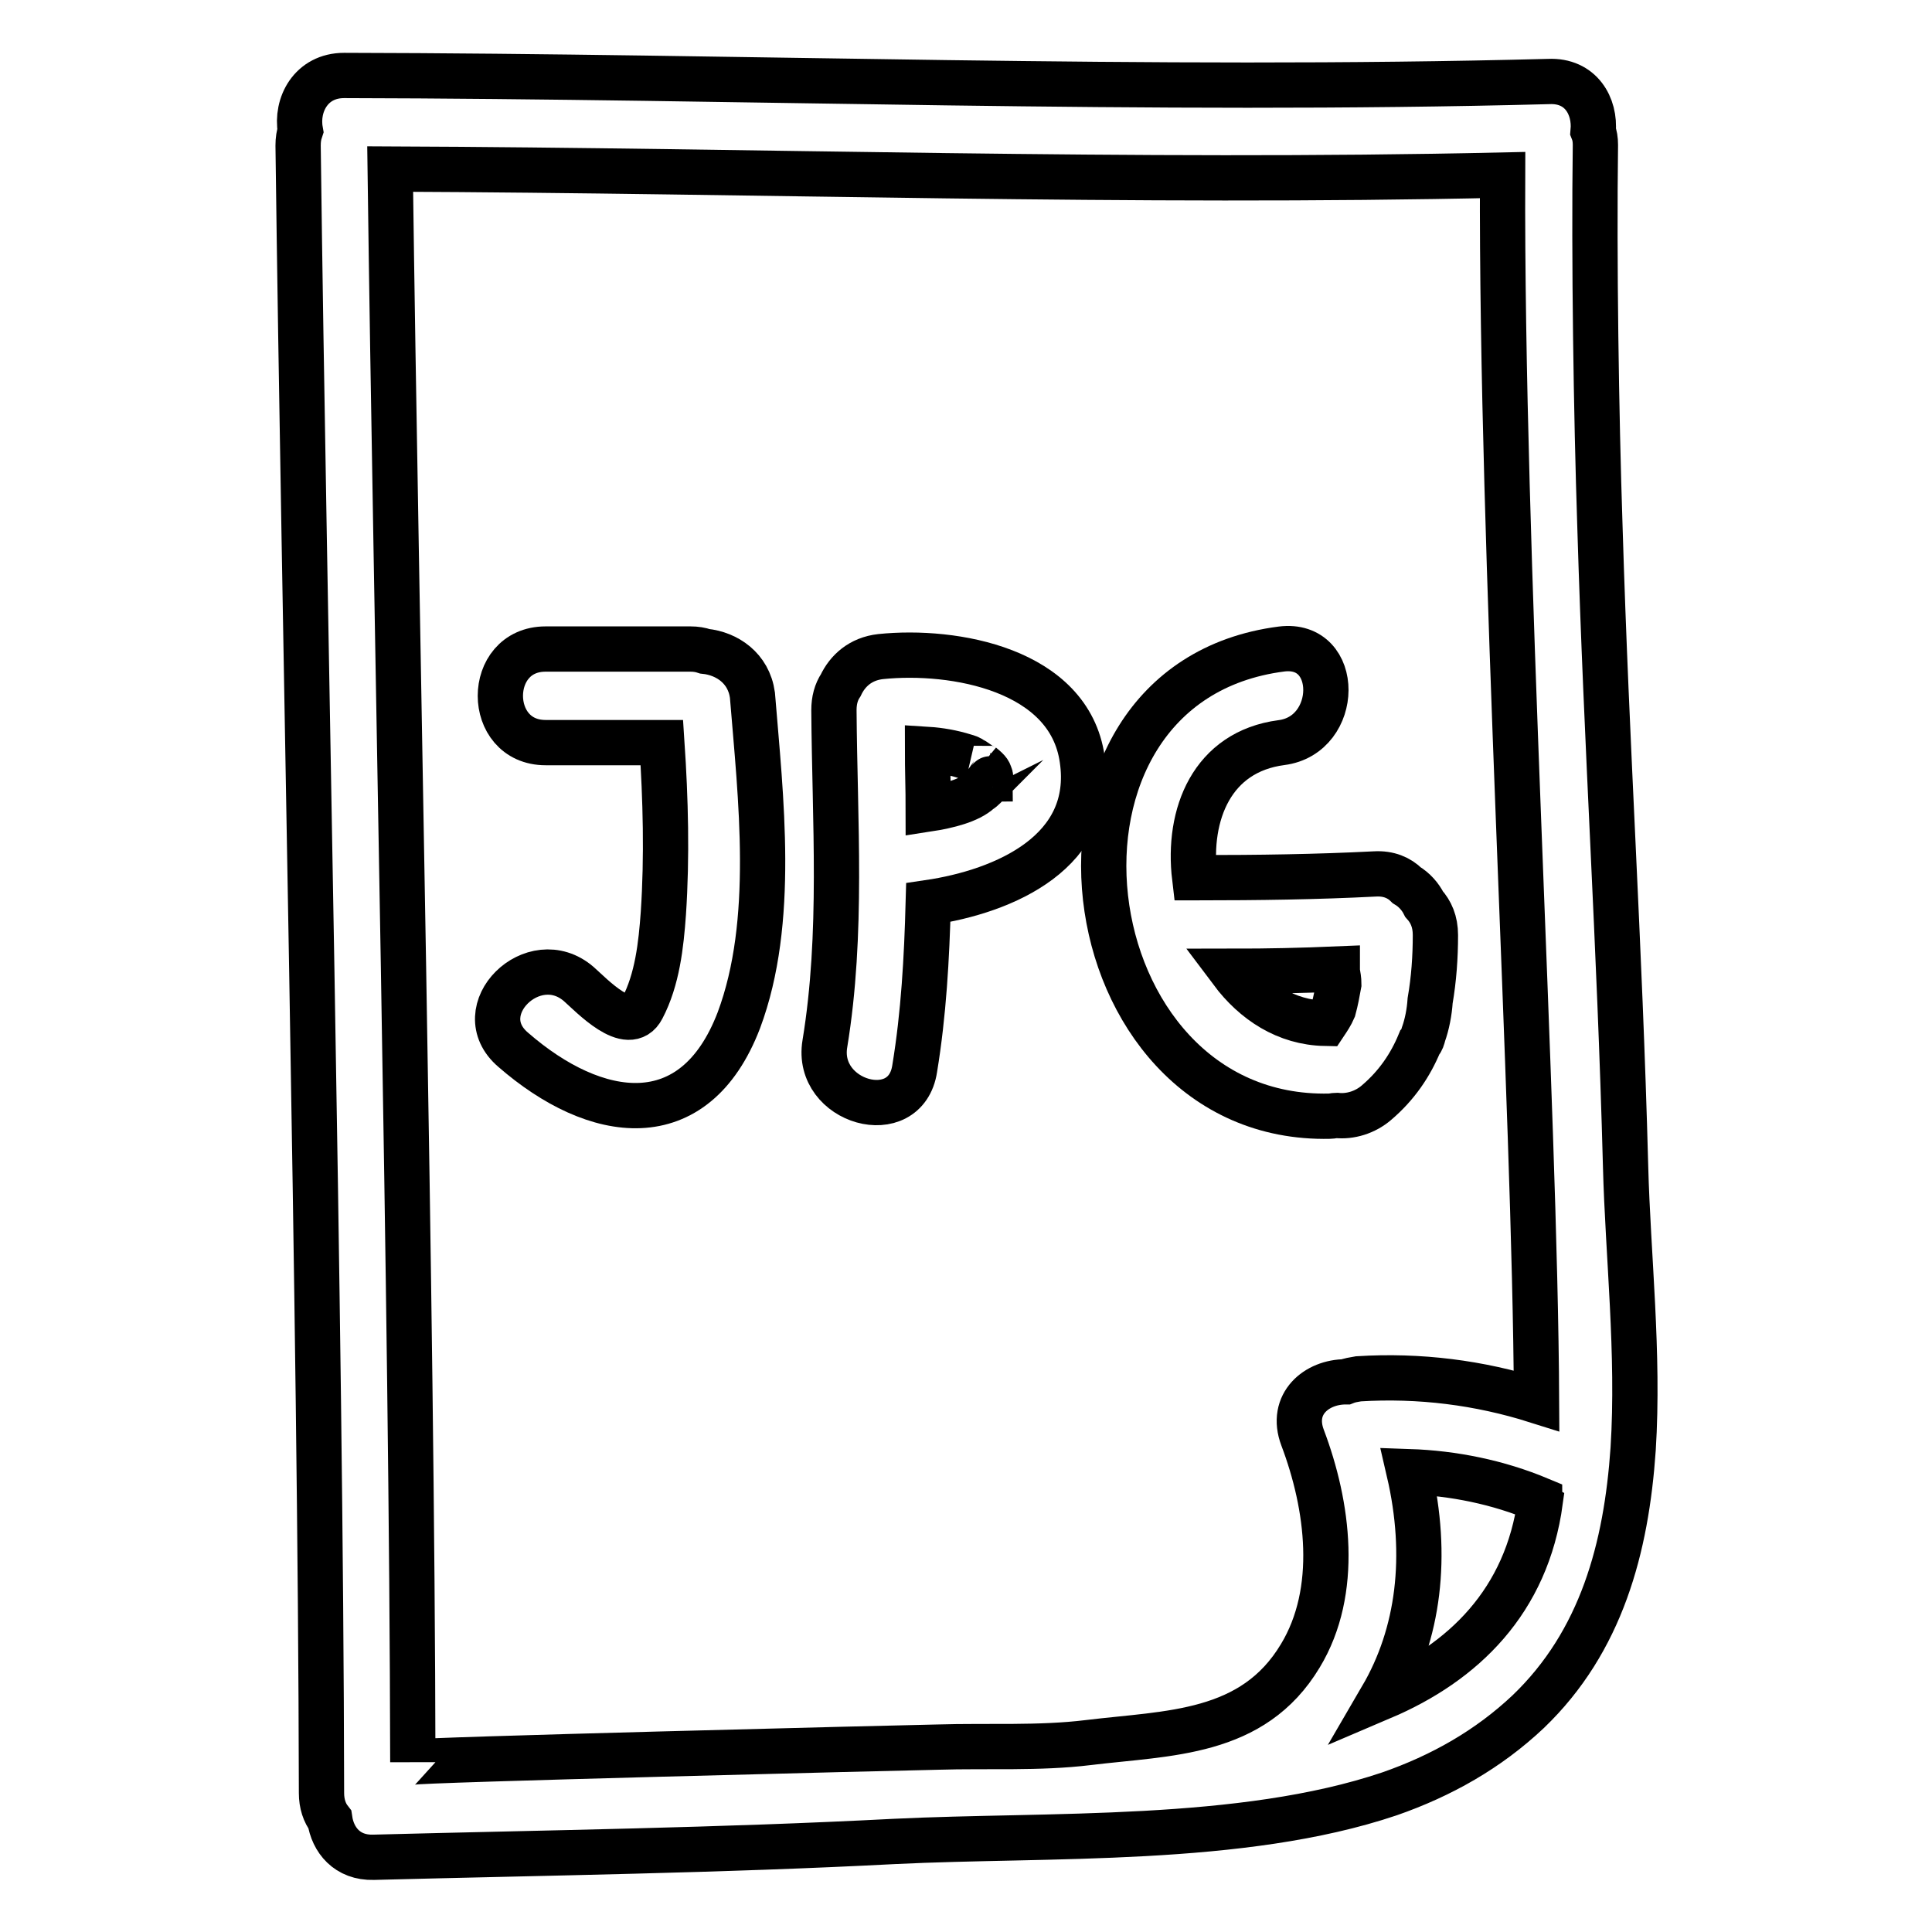
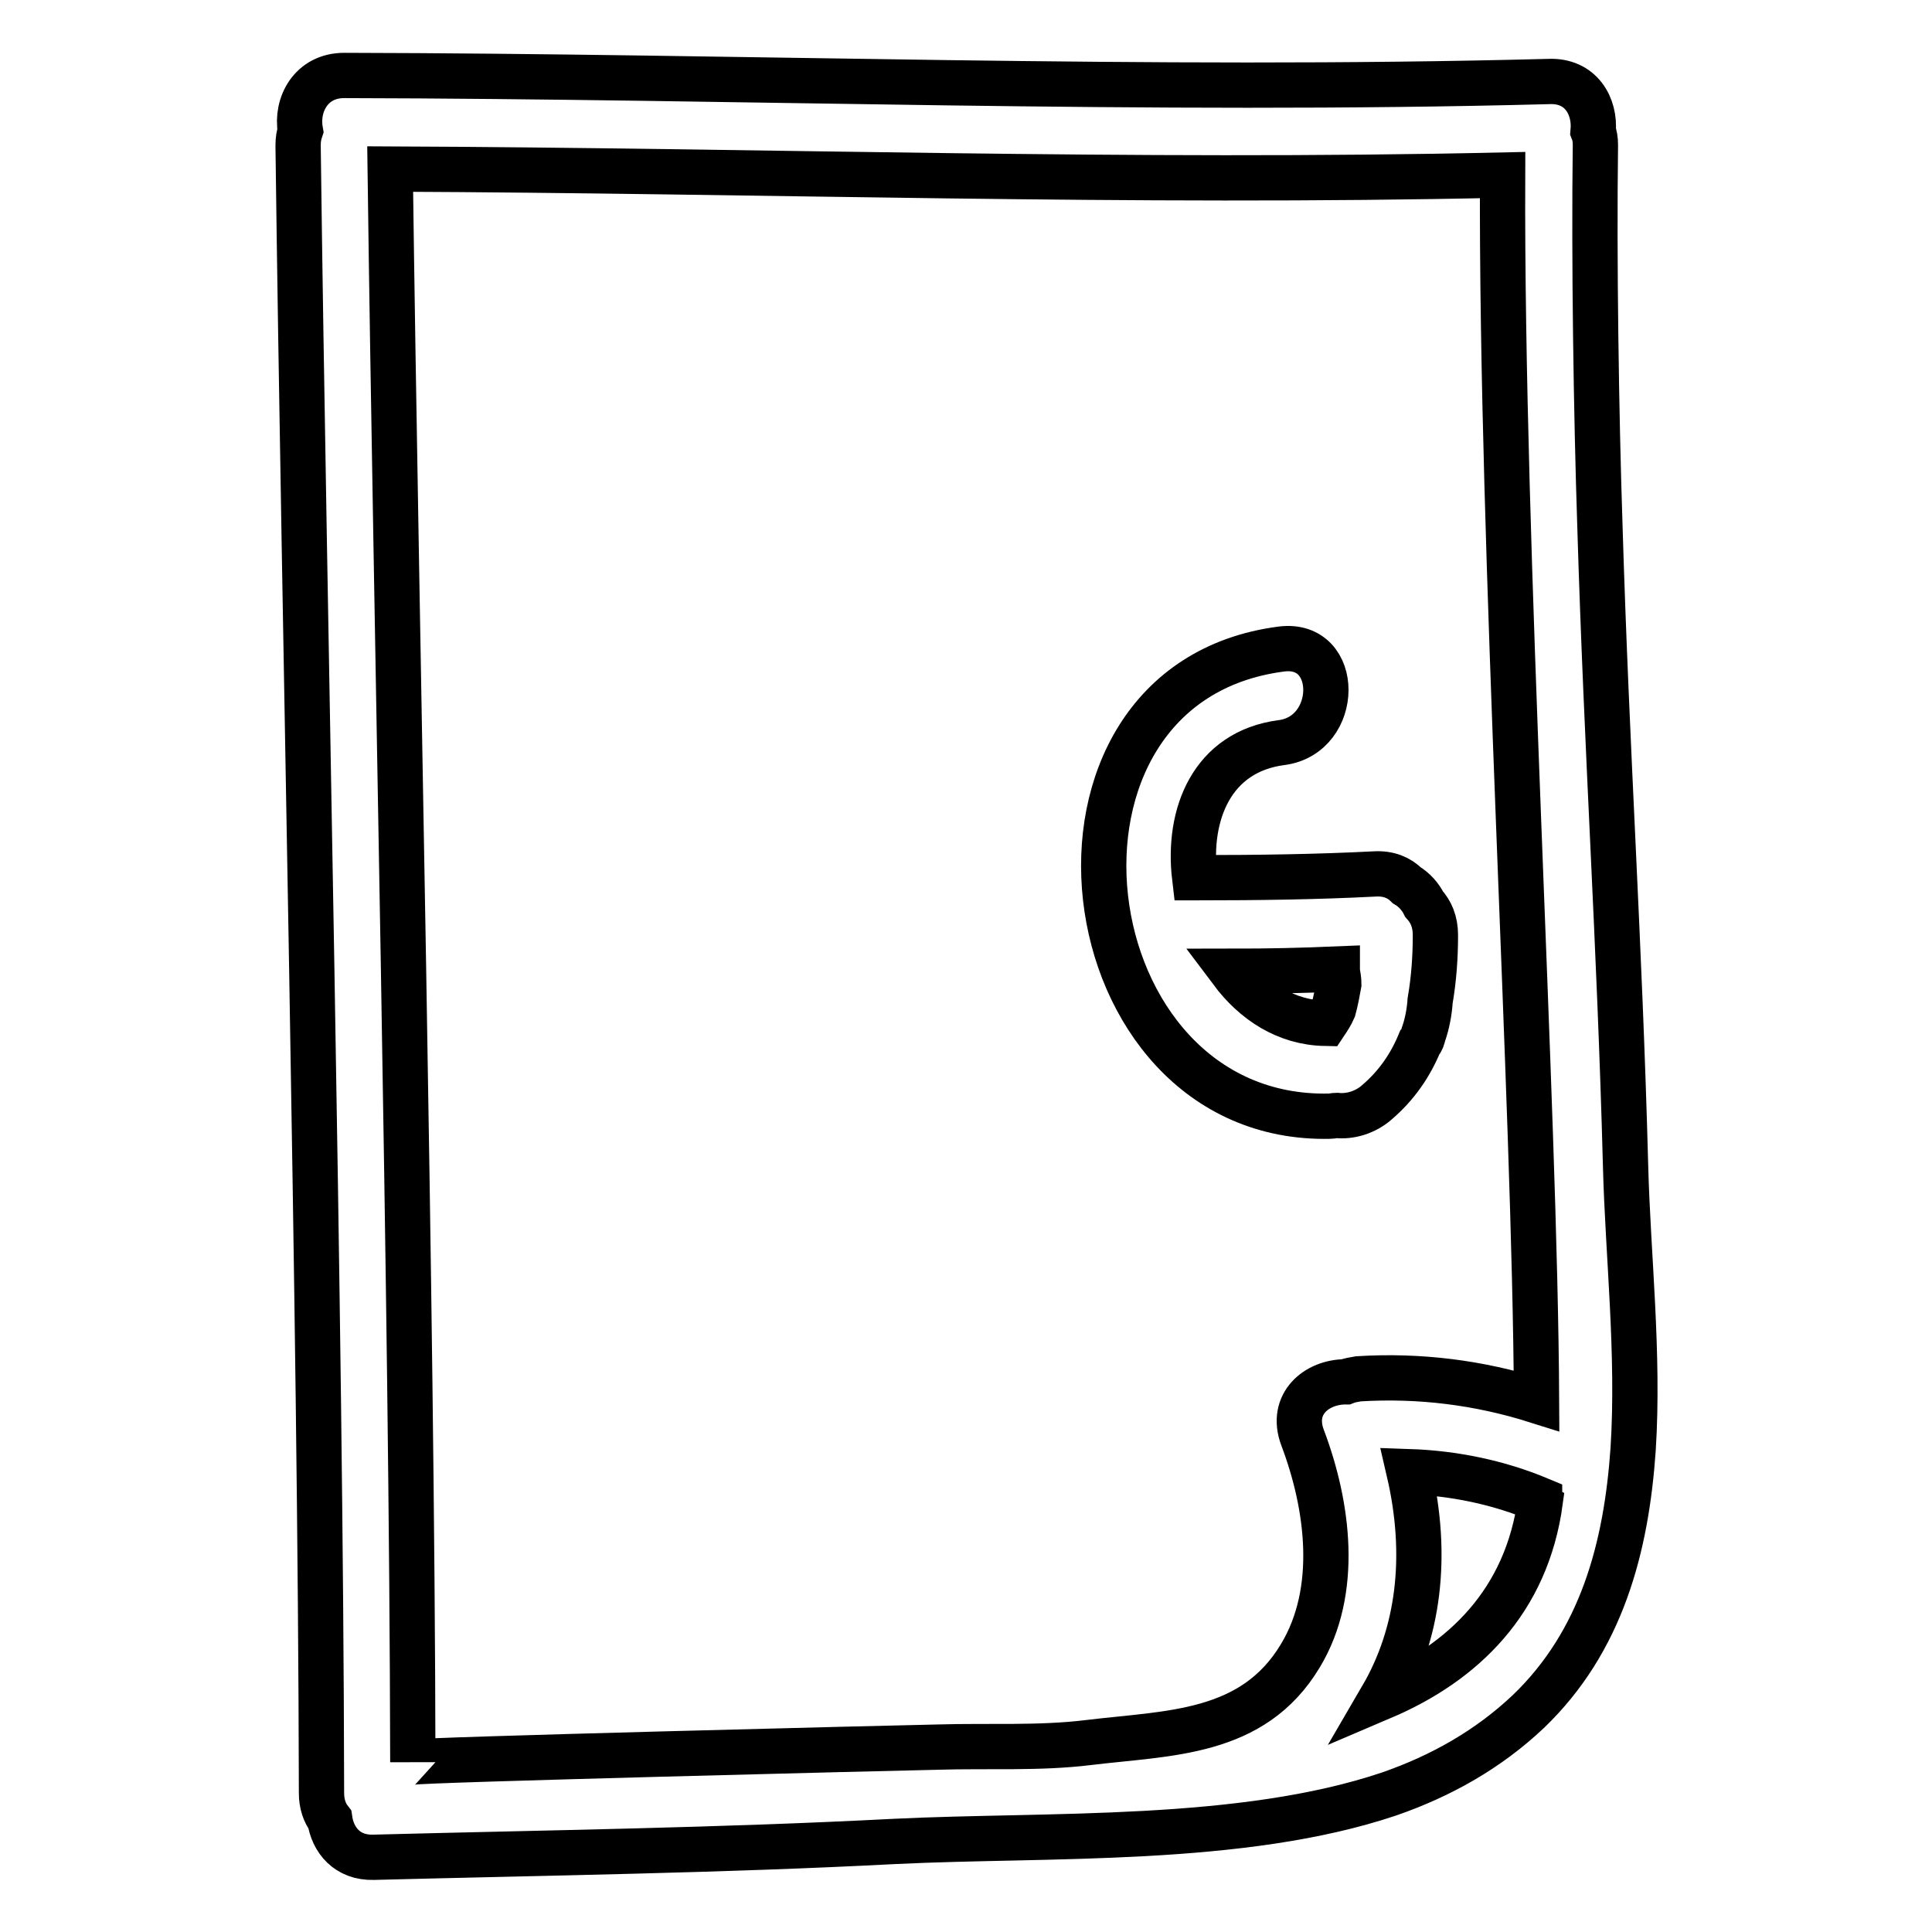
<svg xmlns="http://www.w3.org/2000/svg" version="1.1" x="0px" y="0px" viewBox="0 0 256 256" enable-background="new 0 0 256 256" xml:space="preserve">
  <g>
    <g>
      <g>
        <g>
          <path stroke-width="6" fill-opacity="0" stroke="#000000" d="M212,69.8c-0.5-15.1-0.8-35.5-0.6-50.6c0-0.7-0.1-1.3-0.3-1.8c0.3-3.3-1.6-6.8-5.9-6.6C152,12.2,98.8,10.1,45.6,10c-4.4,0-6.4,3.9-5.8,7.3c-0.2,0.6-0.3,1.2-0.3,2c0.8,63.5,3,154.8,3.1,218.3c0,1.4,0.4,2.6,1.1,3.5c0.4,2.7,2.3,5.1,5.8,5c23-0.6,46-0.9,69-2.1c20.5-1,46,0.3,65.6-6.3c6.9-2.4,13.1-5.9,18.4-10.9c9.7-9.3,13-21.7,13.9-34.8c0.8-12.6-0.7-25.8-1-37.4C214.6,124.5,212.9,99.8,212,69.8z M178.3,183.1c-3.8,0-7.4,2.9-5.7,7.4c3.4,9,4.9,20.3-0.3,28.9c-6.3,10.5-17.4,10.2-28.1,11.5c-6.5,0.8-13.4,0.4-19.9,0.6c-5.1,0.1-69.6,1.7-69.6,2c-0.1-61.1-2.2-150-3-211.1c49.1,0.2,98.3,1.9,147.4,0.8c-0.2,50.2,4.3,122.8,4.5,162.4c-7.6-2.4-15.5-3.4-23.6-2.9C179.4,182.8,178.8,182.9,178.3,183.1z M183.1,224.9c4.9-8.4,6.2-18.7,3.6-29.9c5.9,0.2,11.8,1.4,17.3,3.7c0,0.1,0,0.1,0.1,0.2C202.3,212.2,193.9,220.3,183.1,224.9z" />
-           <path stroke-width="6" fill-opacity="0" stroke="#000000" d="M93.4,86.3c-0.6-0.2-1.2-0.3-1.9-0.3H72.3c-8,0-8,12.4,0,12.4h15.4c0.5,7.5,0.7,15.1,0.2,22.6c-0.3,4.2-0.8,8.8-2.8,12.6c-1.8,3.5-6.7-1.7-8.4-3.2c-6-5.2-14.8,3.5-8.7,8.7c10.9,9.5,24,11.5,29.9-3.9c4.9-13.1,2.9-29.5,1.8-43.1C99.2,88.5,96.3,86.6,93.4,86.3z" />
-           <path stroke-width="6" fill-opacity="0" stroke="#000000" d="M116.7,87c-2.7,0.3-4.4,1.9-5.3,3.8c-0.6,0.9-0.9,2-0.9,3.3c0.1,14.7,1.2,29.6-1.2,44.2c-1.3,7.8,10.7,11.2,11.9,3.3c1.2-7.3,1.6-14.6,1.8-22c10.2-1.5,22.2-6.8,20.4-19C141.7,88.7,126.4,86,116.7,87z M131.2,103.2c-0.1,0-0.3,0.5-0.2,0.5c-0.4,0.4-0.7,0.8-1.2,1.1c-1.4,1.3-4.2,2-6.8,2.4c0-2.6-0.1-5.3-0.1-7.9c1.6,0.1,3.3,0.4,4.9,0.9c1.2,0.4,0.2,0,1.3,0.6c0,0,1.7,1.2,1,0.6c1,0.8,1,1,1.1,1.4C131.3,102.8,131.2,103,131.2,103.2z" />
          <path stroke-width="6" fill-opacity="0" stroke="#000000" d="M188.6,137.1c0.5-1.4,0.8-3,0.9-4.5c0.5-2.9,0.7-5.8,0.7-8.7c0-1.8-0.6-3.1-1.5-4.1c-0.5-1-1.3-1.9-2.3-2.5c-1-1-2.4-1.6-4.2-1.5c-7.8,0.4-15.6,0.5-23.4,0.5c-0.2,0-0.4,0-0.5,0c-1-8.4,2.3-16.7,11.5-17.9c7.8-1,7.9-13.4,0-12.4c-35.7,4.6-28.6,62.7,6.4,61.9c0.3,0,0.6-0.1,0.9-0.1c1.8,0.2,3.8-0.4,5.3-1.7c2.7-2.3,4.5-5,5.7-7.9C188.4,137.9,188.5,137.5,188.6,137.1z M176.7,133.7C176.7,133.7,176.7,133.7,176.7,133.7c-0.3,0.7-0.7,1.3-1.1,1.9c-5.2-0.1-9.4-2.9-12.4-6.9c4.7,0,9.3-0.1,14-0.3c0,0.1,0,0.2,0,0.3c0.1,0.6,0.2,1.1,0.2,1.7C177.2,131.5,177,132.6,176.7,133.7z" />
        </g>
      </g>
      <g />
      <g />
      <g />
      <g />
      <g />
      <g />
      <g />
      <g />
      <g />
      <g />
      <g />
      <g />
      <g />
      <g />
      <g />
    </g>
  </g>
</svg>